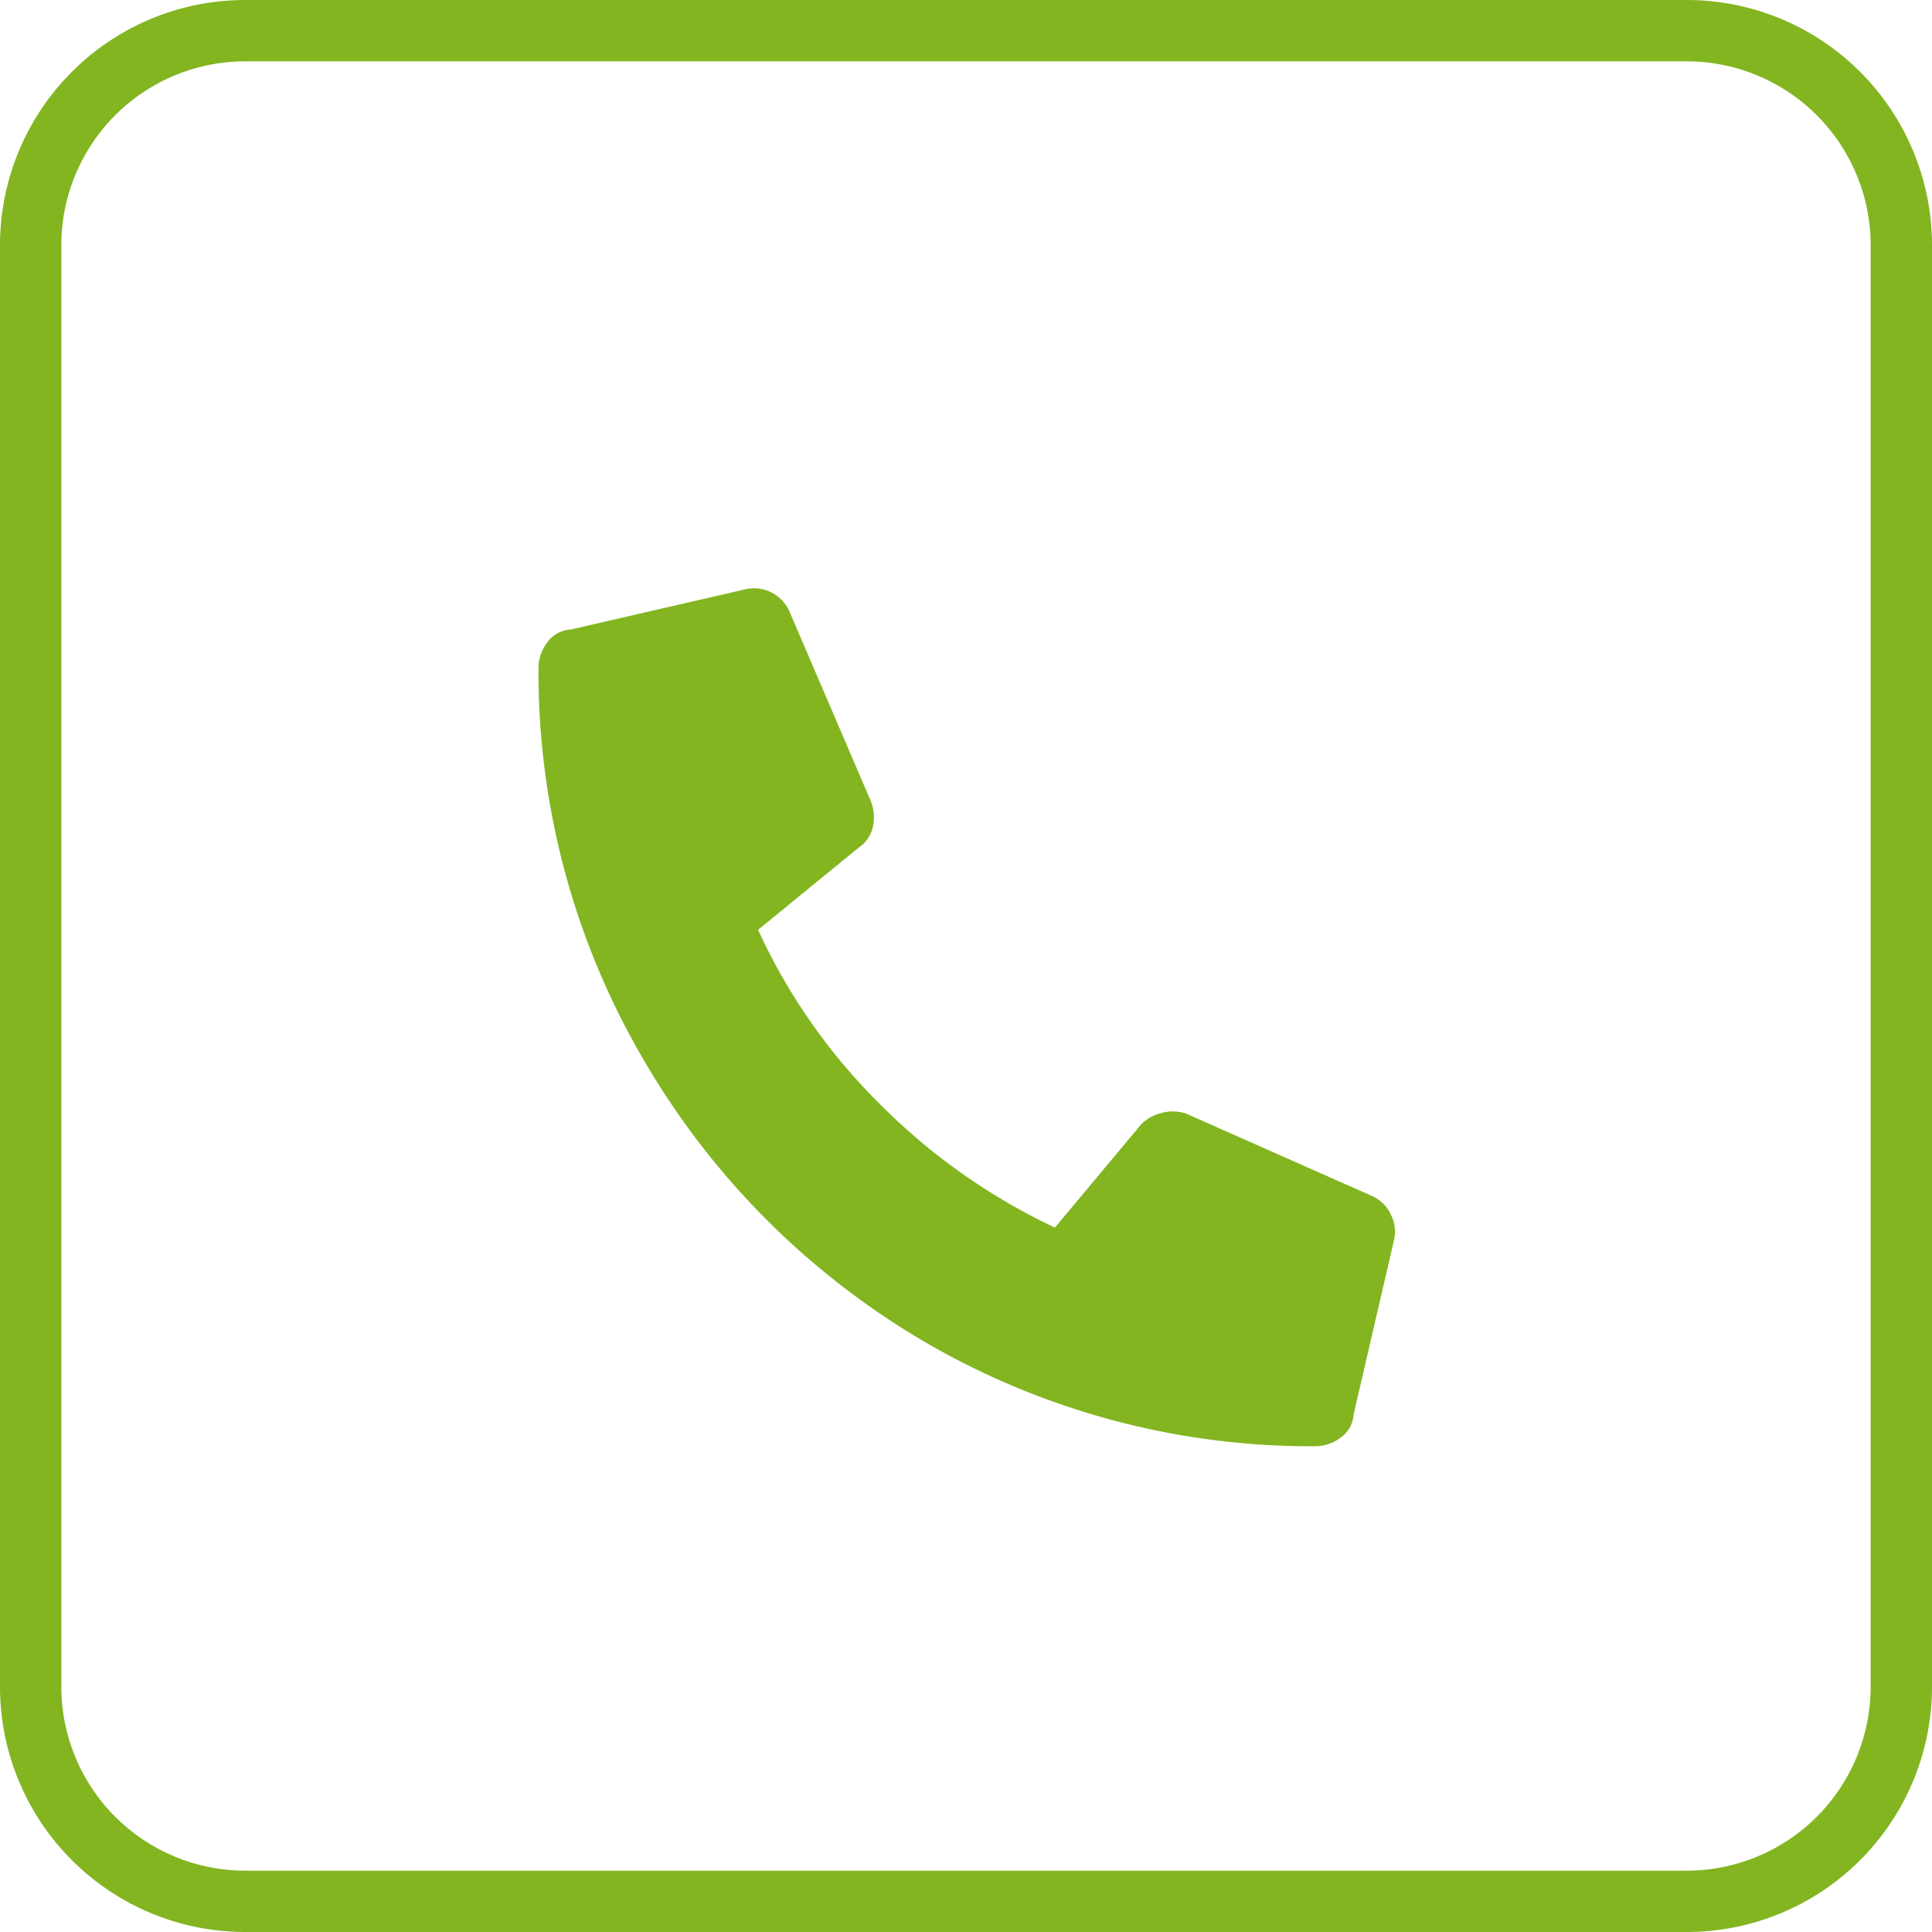
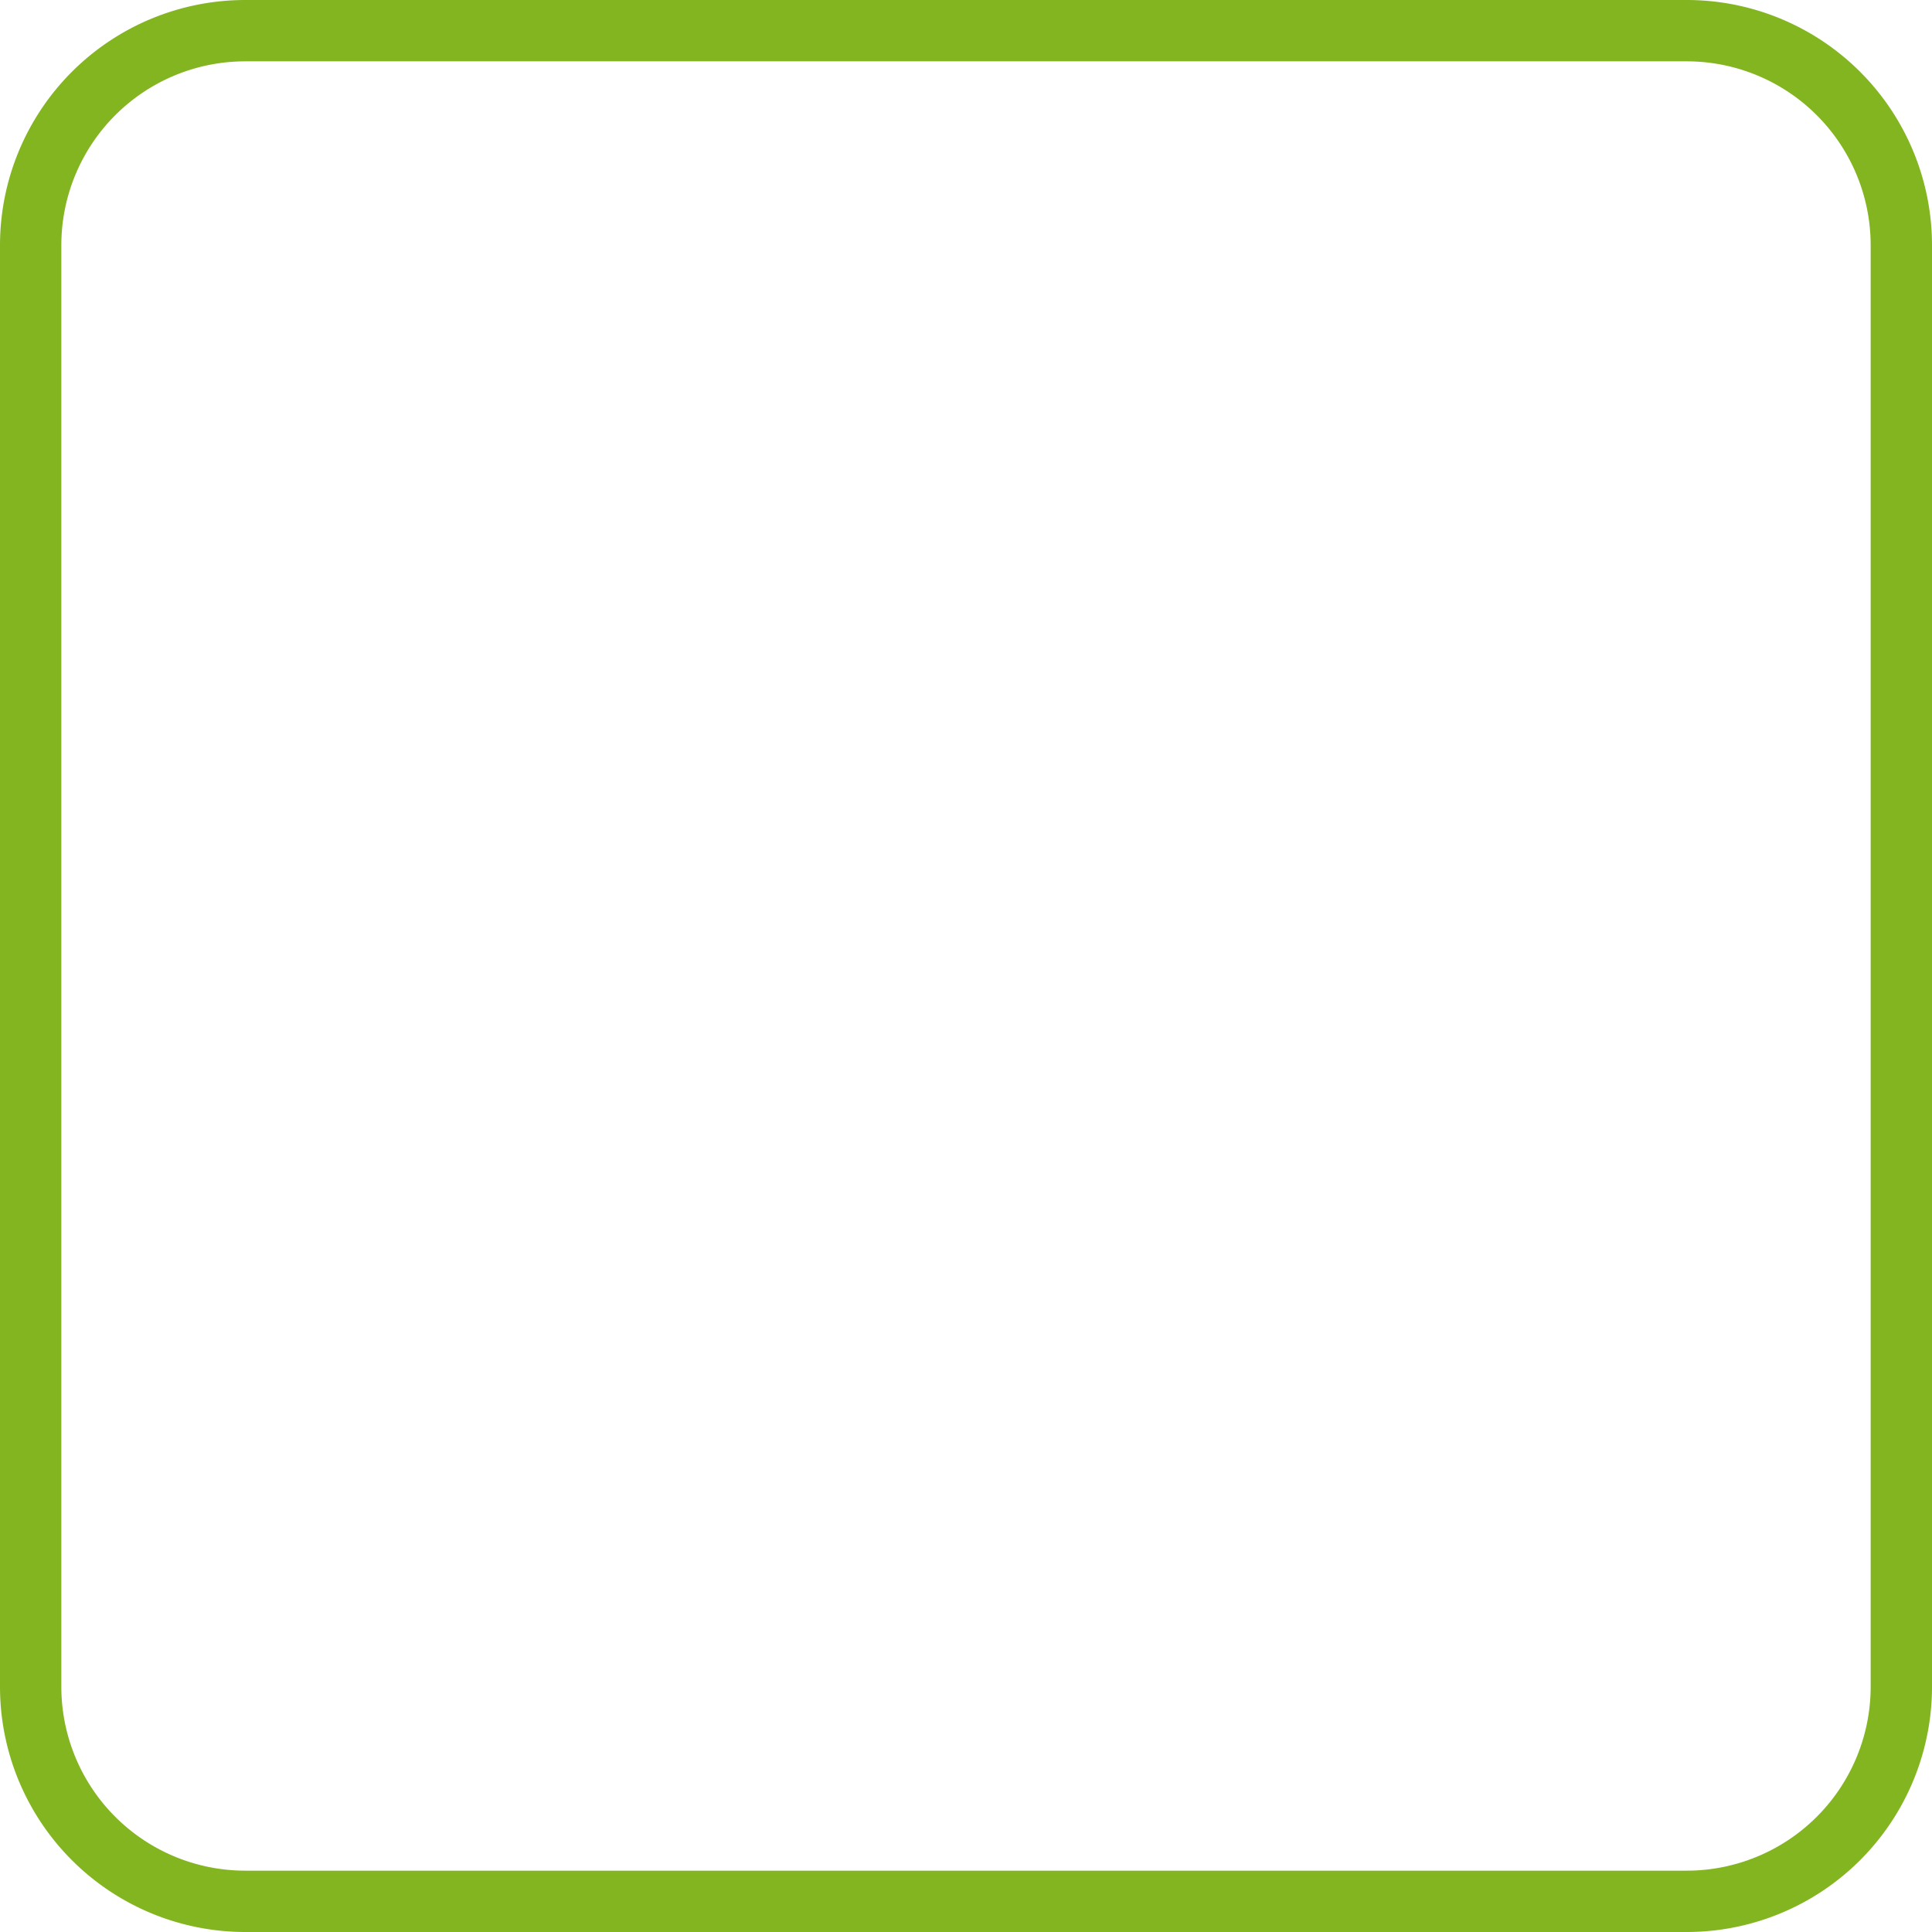
<svg xmlns="http://www.w3.org/2000/svg" width="63" height="63" viewBox="0 0 63 63">
  <title>hnav01-sp</title>
  <g id="e7f2d179-d1a5-4c28-a078-dfc6c12bf41d" data-name="レイヤー 2">
    <g id="e5d114da-fbd8-4f6a-9afc-9a4e4b170da4" data-name="design">
      <path d="M55,2a6,6,0,0,1,6,6V55a6,6,0,0,1-6,6H8a6,6,0,0,1-6-6V8A6,6,0,0,1,8,2H55m0-2H8A8,8,0,0,0,0,8V55a8,8,0,0,0,8,8H55a8,8,0,0,0,8-8V8a8,8,0,0,0-8-8Z" fill="#82b520" />
-       <path d="M44.14,46.12a1,1,0,0,1-.44.77,1.37,1.37,0,0,1-.82.27,25,25,0,0,1-12.79-3.44A25.5,25.5,0,0,1,21,34.58a25,25,0,0,1-3.44-12.79,1.37,1.37,0,0,1,.27-.82,1,1,0,0,1,.77-.44l5.69-1.31a1.26,1.26,0,0,1,1.47.76l2.63,6.13a1.41,1.41,0,0,1,.08.82,1.1,1.1,0,0,1-.47.71l-3.28,2.68a19.3,19.3,0,0,0,4,5.71,20.13,20.13,0,0,0,5.68,4l2.74-3.28a1.28,1.28,0,0,1,.68-.44,1.39,1.39,0,0,1,.85,0L44.74,39a1.22,1.22,0,0,1,.61.6,1.21,1.21,0,0,1,.1.87Z" fill="#82b520" />
    </g>
  </g>
</svg>